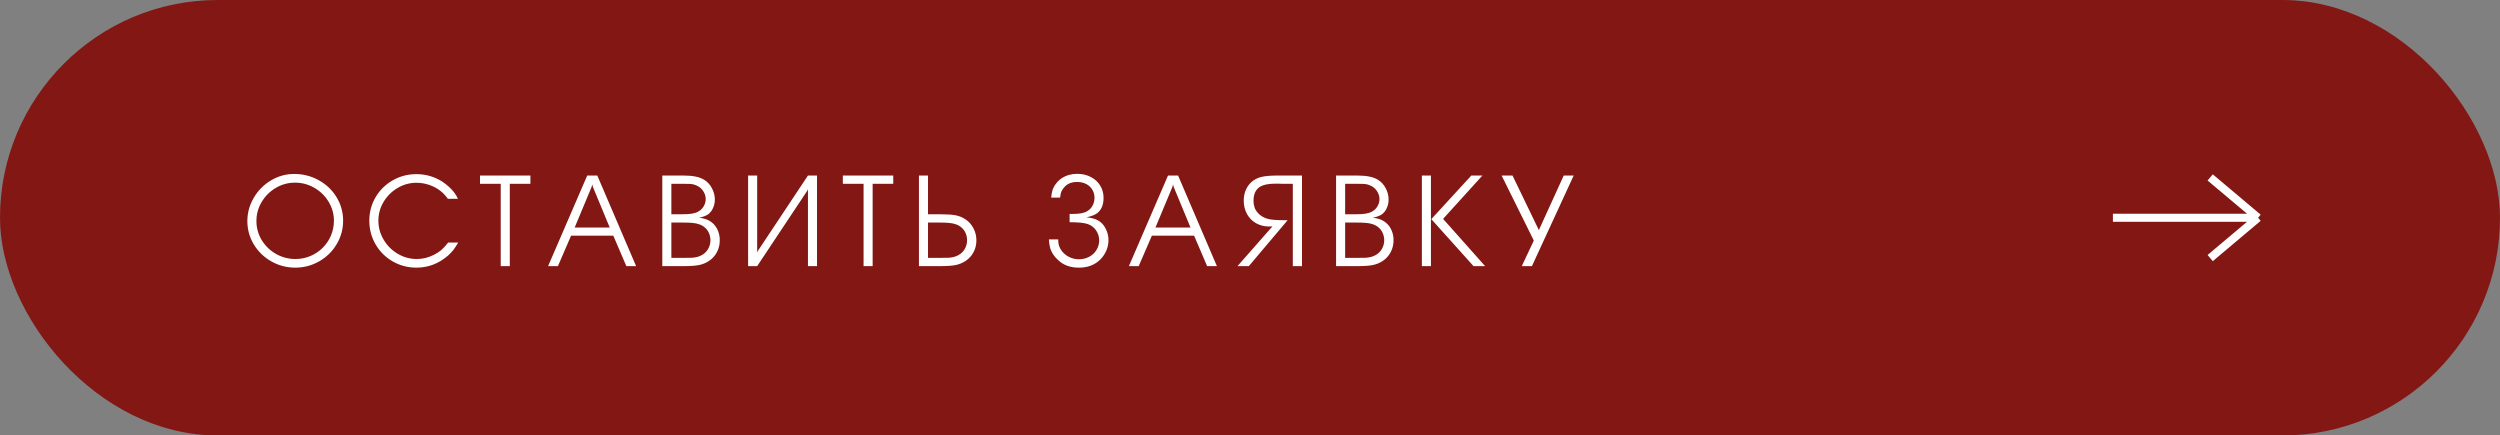
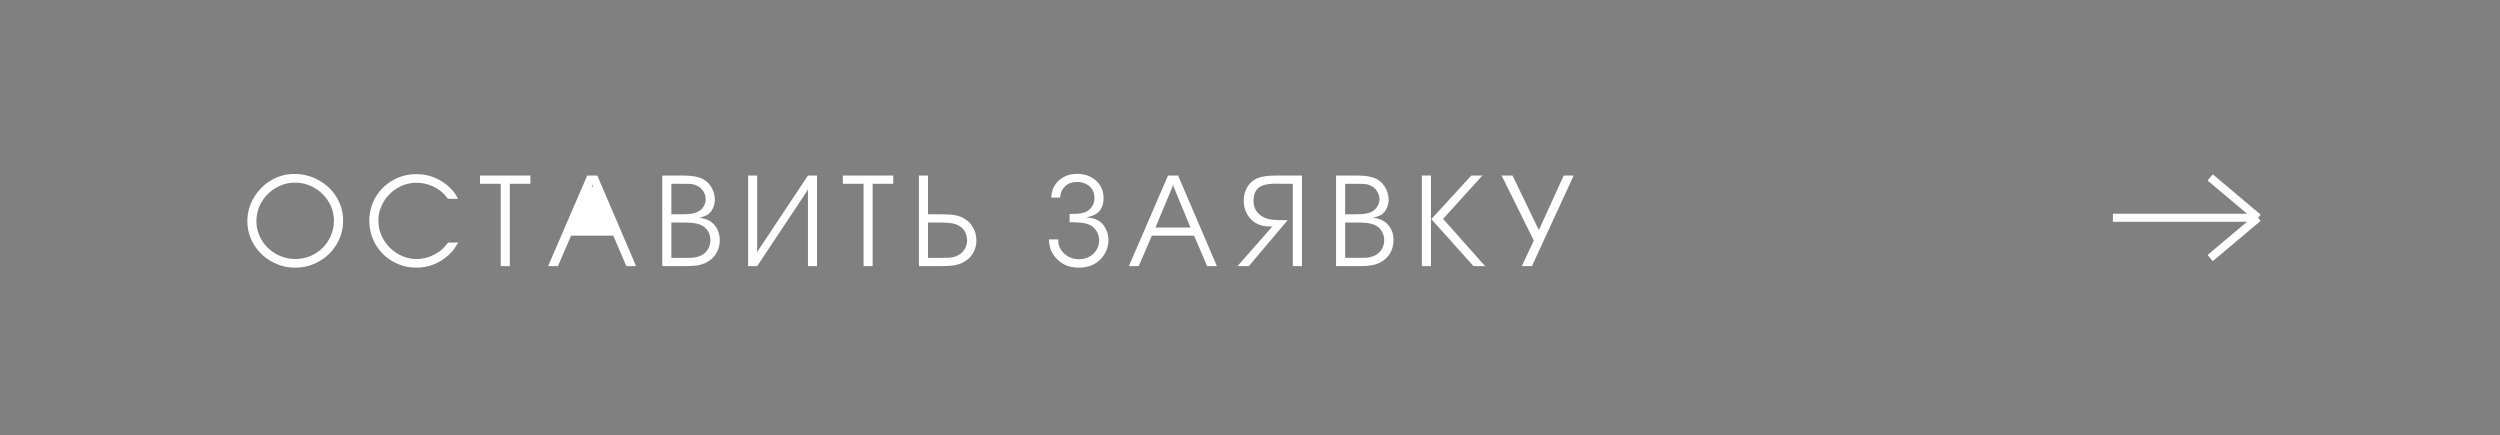
<svg xmlns="http://www.w3.org/2000/svg" width="310" height="54" viewBox="0 0 310 54" fill="none">
  <rect x="0" y="0" width="310" height="54" fill="#808080" stroke="none" />
-   <rect x="0.5" y="0.5" width="309" height="53" rx="26.5" fill="#831714" stroke="#831714" />
-   <path d="M36.484 21.57C37.583 21.57 38.599 21.831 39.531 22.352C40.464 22.867 41.198 23.568 41.734 24.453C42.276 25.344 42.547 26.315 42.547 27.367C42.547 28.419 42.279 29.393 41.742 30.289C41.211 31.18 40.49 31.885 39.578 32.406C38.667 32.927 37.677 33.188 36.609 33.188C35.552 33.188 34.565 32.93 33.648 32.414C32.732 31.893 32.005 31.19 31.469 30.305C30.938 29.414 30.672 28.451 30.672 27.414C30.672 26.388 30.938 25.424 31.469 24.523C32 23.617 32.711 22.898 33.602 22.367C34.497 21.836 35.458 21.57 36.484 21.57ZM36.578 22.648C35.729 22.648 34.938 22.865 34.203 23.297C33.469 23.729 32.883 24.312 32.445 25.047C32.013 25.776 31.797 26.565 31.797 27.414C31.797 28.253 32.013 29.034 32.445 29.758C32.883 30.482 33.474 31.057 34.219 31.484C34.964 31.906 35.766 32.117 36.625 32.117C37.276 32.117 37.891 31.997 38.469 31.758C39.052 31.513 39.565 31.172 40.008 30.734C40.45 30.292 40.794 29.781 41.039 29.203C41.284 28.625 41.406 28.013 41.406 27.367C41.406 26.529 41.188 25.747 40.75 25.023C40.312 24.294 39.721 23.716 38.977 23.289C38.237 22.862 37.438 22.648 36.578 22.648ZM56.787 24.648H55.537C55.214 24.216 54.907 23.891 54.615 23.672C54.199 23.349 53.73 23.099 53.209 22.922C52.693 22.75 52.17 22.664 51.639 22.664C50.805 22.664 50.024 22.88 49.295 23.312C48.571 23.74 47.993 24.315 47.561 25.039C47.133 25.758 46.92 26.534 46.92 27.367C46.92 28.206 47.139 28.992 47.576 29.727C48.008 30.456 48.589 31.037 49.318 31.469C50.053 31.901 50.842 32.117 51.686 32.117C52.415 32.117 53.123 31.943 53.811 31.594C54.186 31.401 54.488 31.206 54.717 31.008C54.951 30.81 55.238 30.497 55.576 30.07H56.818C56.579 30.487 56.376 30.799 56.209 31.008C56.042 31.216 55.826 31.443 55.561 31.688C54.41 32.688 53.102 33.188 51.639 33.188C50.571 33.188 49.589 32.93 48.693 32.414C47.798 31.898 47.089 31.193 46.568 30.297C46.053 29.401 45.795 28.424 45.795 27.367C45.795 26.315 46.053 25.346 46.568 24.461C47.089 23.576 47.795 22.878 48.686 22.367C49.581 21.852 50.561 21.594 51.623 21.594C52.795 21.594 53.865 21.901 54.834 22.516C55.423 22.912 55.904 23.344 56.279 23.812C56.462 24.037 56.631 24.315 56.787 24.648ZM62.09 33V22.789H59.52V21.766H65.77V22.789H63.215V33H62.09ZM67.963 33L72.815 21.766H74.065L78.877 33H77.666L76.049 29.219H70.815L69.182 33H67.963ZM73.518 23.172L73.44 22.867L73.362 23.172L71.26 28.211H75.604L73.518 23.172ZM82.125 33V21.766H84.758C85.909 21.766 86.766 21.943 87.328 22.297C87.73 22.547 88.047 22.896 88.282 23.344C88.521 23.797 88.641 24.268 88.641 24.758C88.641 25.169 88.545 25.56 88.352 25.93C88.253 26.133 88.099 26.328 87.891 26.516C87.63 26.724 87.23 26.885 86.688 27C87.214 27.062 87.625 27.18 87.922 27.352C88.198 27.503 88.435 27.701 88.633 27.945C88.836 28.195 88.99 28.477 89.094 28.789C89.198 29.102 89.25 29.432 89.25 29.781C89.25 30.146 89.196 30.492 89.086 30.82C88.977 31.143 88.818 31.44 88.61 31.711C88.401 31.977 88.151 32.203 87.86 32.391C87.5 32.62 87.105 32.779 86.672 32.867C86.24 32.956 85.607 33 84.774 33H82.125ZM83.25 31.977H84.641C85.261 31.977 85.662 31.971 85.844 31.961C86.302 31.924 86.69 31.818 87.008 31.641C87.347 31.463 87.612 31.208 87.805 30.875C87.998 30.542 88.094 30.182 88.094 29.797C88.094 29.495 88.039 29.211 87.93 28.945C87.821 28.674 87.659 28.443 87.446 28.25C87.237 28.057 86.99 27.912 86.703 27.812C86.453 27.724 86.172 27.667 85.86 27.641C85.552 27.609 85.078 27.594 84.438 27.594H83.25V31.977ZM83.25 26.57H84.469C85.063 26.57 85.508 26.544 85.805 26.492C86.107 26.445 86.37 26.357 86.594 26.227C86.875 26.076 87.097 25.859 87.258 25.578C87.425 25.297 87.508 24.997 87.508 24.68C87.508 24.378 87.425 24.083 87.258 23.797C87.097 23.51 86.88 23.287 86.61 23.125C86.448 23.026 86.261 22.945 86.047 22.883C85.87 22.836 85.706 22.81 85.555 22.805C85.409 22.794 85.078 22.789 84.563 22.789H83.25V26.57ZM101.311 33H100.186V23.43L100.108 23.641L93.889 33H92.764V21.766H93.889V31.336L93.967 31.125L100.186 21.766H101.311V33ZM107.082 33V22.789H104.512V21.766H110.762V22.789H108.207V33H107.082ZM113.948 33V21.766H115.073V26.57H116.596C117.43 26.57 118.062 26.612 118.495 26.695C118.927 26.779 119.323 26.938 119.682 27.172C120.114 27.448 120.453 27.82 120.698 28.289C120.948 28.753 121.073 29.255 121.073 29.797C121.073 30.156 121.018 30.5 120.909 30.828C120.799 31.151 120.641 31.445 120.432 31.711C120.224 31.977 119.974 32.203 119.682 32.391C119.323 32.62 118.927 32.779 118.495 32.867C118.062 32.956 117.43 33 116.596 33H113.948ZM115.073 31.977H116.463C117.083 31.977 117.484 31.971 117.667 31.961C118.125 31.924 118.513 31.818 118.831 31.641C119.169 31.463 119.435 31.208 119.628 30.875C119.82 30.542 119.917 30.182 119.917 29.797C119.917 29.495 119.862 29.211 119.753 28.945C119.643 28.674 119.482 28.443 119.268 28.25C119.06 28.057 118.812 27.912 118.526 27.812C118.276 27.724 117.995 27.667 117.682 27.641C117.375 27.609 116.901 27.594 116.26 27.594H115.073V31.977ZM134.717 26.953C135.332 27.005 135.806 27.128 136.139 27.32C136.54 27.539 136.858 27.875 137.092 28.328C137.332 28.776 137.452 29.26 137.452 29.781C137.452 30.198 137.374 30.604 137.217 31C137.025 31.463 136.762 31.859 136.428 32.188C136.095 32.516 135.707 32.766 135.264 32.938C134.822 33.104 134.335 33.188 133.803 33.188C133.231 33.188 132.728 33.104 132.296 32.938C131.869 32.781 131.475 32.523 131.116 32.164C130.762 31.831 130.494 31.448 130.311 31.016C130.186 30.719 130.103 30.276 130.061 29.688H131.225V29.859C131.225 30.266 131.342 30.646 131.577 31C131.811 31.349 132.124 31.628 132.514 31.836C132.91 32.044 133.329 32.148 133.772 32.148C134.246 32.148 134.673 32.047 135.053 31.844C135.439 31.641 135.741 31.359 135.96 31C136.184 30.641 136.296 30.245 136.296 29.812C136.296 29.349 136.165 28.93 135.905 28.555C135.645 28.18 135.301 27.922 134.874 27.781C134.436 27.63 133.689 27.555 132.632 27.555V26.531H132.764C133.311 26.531 133.731 26.508 134.022 26.461C134.319 26.409 134.577 26.32 134.796 26.195C135.082 26.039 135.306 25.812 135.467 25.516C135.634 25.213 135.717 24.885 135.717 24.531C135.717 24.151 135.626 23.812 135.444 23.516C135.267 23.213 135.012 22.979 134.678 22.812C134.35 22.646 133.973 22.562 133.546 22.562C133.087 22.562 132.694 22.664 132.366 22.867C132.178 22.987 132.022 23.133 131.897 23.305C131.762 23.466 131.663 23.625 131.6 23.781C131.543 23.938 131.494 24.177 131.452 24.5H130.35C130.376 24.156 130.428 23.854 130.507 23.594C130.595 23.307 130.746 23.026 130.96 22.75C131.173 22.469 131.413 22.247 131.678 22.086C132.22 21.732 132.858 21.555 133.592 21.555C134.202 21.555 134.757 21.685 135.257 21.945C135.757 22.201 136.147 22.557 136.428 23.016C136.704 23.469 136.842 23.974 136.842 24.531C136.842 25.073 136.741 25.521 136.538 25.875C136.423 26.078 136.275 26.255 136.092 26.406C135.796 26.635 135.337 26.818 134.717 26.953ZM139.981 33L144.833 21.766H146.083L150.895 33H149.684L148.067 29.219H142.833L141.2 33H139.981ZM145.536 23.172L145.458 22.867L145.38 23.172L143.278 28.211H147.622L145.536 23.172ZM161.448 21.766V33H160.308V22.789H158.87C158.74 22.789 158.617 22.784 158.503 22.773H158.292C157.615 22.773 157.086 22.833 156.706 22.953C155.857 23.213 155.433 23.862 155.433 24.898C155.433 25.492 155.602 25.979 155.94 26.359C156.268 26.75 156.711 27.016 157.268 27.156C157.664 27.255 158.352 27.305 159.331 27.305H159.667L154.854 33H153.448L157.784 28.07C157.701 28.07 157.62 28.073 157.542 28.078C157.469 28.083 157.419 28.086 157.393 28.086C156.779 28.086 156.232 27.951 155.753 27.68C155.274 27.409 154.899 27.029 154.628 26.539C154.357 26.044 154.222 25.487 154.222 24.867C154.222 24.346 154.326 23.87 154.534 23.438C154.742 23.005 155.034 22.656 155.409 22.391C155.732 22.156 156.12 21.995 156.573 21.906C157.031 21.812 157.669 21.766 158.487 21.766H161.448ZM165.673 33V21.766H168.306C169.457 21.766 170.313 21.943 170.876 22.297C171.277 22.547 171.595 22.896 171.829 23.344C172.069 23.797 172.188 24.268 172.188 24.758C172.188 25.169 172.092 25.56 171.899 25.93C171.8 26.133 171.647 26.328 171.438 26.516C171.178 26.724 170.777 26.885 170.235 27C170.761 27.062 171.173 27.18 171.47 27.352C171.746 27.503 171.983 27.701 172.181 27.945C172.384 28.195 172.537 28.477 172.642 28.789C172.746 29.102 172.798 29.432 172.798 29.781C172.798 30.146 172.743 30.492 172.634 30.82C172.524 31.143 172.366 31.44 172.157 31.711C171.949 31.977 171.699 32.203 171.407 32.391C171.048 32.62 170.652 32.779 170.22 32.867C169.787 32.956 169.155 33 168.321 33H165.673ZM166.798 31.977H168.188C168.808 31.977 169.209 31.971 169.392 31.961C169.85 31.924 170.238 31.818 170.556 31.641C170.894 31.463 171.16 31.208 171.352 30.875C171.545 30.542 171.642 30.182 171.642 29.797C171.642 29.495 171.587 29.211 171.477 28.945C171.368 28.674 171.207 28.443 170.993 28.25C170.785 28.057 170.537 27.912 170.251 27.812C170.001 27.724 169.72 27.667 169.407 27.641C169.1 27.609 168.626 27.594 167.985 27.594H166.798V31.977ZM166.798 26.57H168.017C168.61 26.57 169.056 26.544 169.352 26.492C169.655 26.445 169.918 26.357 170.142 26.227C170.423 26.076 170.644 25.859 170.806 25.578C170.972 25.297 171.056 24.997 171.056 24.68C171.056 24.378 170.972 24.083 170.806 23.797C170.644 23.51 170.428 23.287 170.157 23.125C169.996 23.026 169.808 22.945 169.595 22.883C169.418 22.836 169.254 22.81 169.102 22.805C168.957 22.794 168.626 22.789 168.11 22.789H166.798V26.57ZM177.483 27.172L182.444 21.766H183.819L178.944 27.141L184.155 33H182.718L177.483 27.172ZM177.437 21.766V33H176.312V21.766H177.437ZM188.7 33L190.193 29.828L186.2 21.766H187.552L190.818 28.531L193.903 21.766H195.138L189.958 33H188.7Z" fill="white" />
+   <path d="M36.484 21.57C37.583 21.57 38.599 21.831 39.531 22.352C40.464 22.867 41.198 23.568 41.734 24.453C42.276 25.344 42.547 26.315 42.547 27.367C42.547 28.419 42.279 29.393 41.742 30.289C41.211 31.18 40.49 31.885 39.578 32.406C38.667 32.927 37.677 33.188 36.609 33.188C35.552 33.188 34.565 32.93 33.648 32.414C32.732 31.893 32.005 31.19 31.469 30.305C30.938 29.414 30.672 28.451 30.672 27.414C30.672 26.388 30.938 25.424 31.469 24.523C32 23.617 32.711 22.898 33.602 22.367C34.497 21.836 35.458 21.57 36.484 21.57ZM36.578 22.648C35.729 22.648 34.938 22.865 34.203 23.297C33.469 23.729 32.883 24.312 32.445 25.047C32.013 25.776 31.797 26.565 31.797 27.414C31.797 28.253 32.013 29.034 32.445 29.758C32.883 30.482 33.474 31.057 34.219 31.484C34.964 31.906 35.766 32.117 36.625 32.117C37.276 32.117 37.891 31.997 38.469 31.758C39.052 31.513 39.565 31.172 40.008 30.734C40.45 30.292 40.794 29.781 41.039 29.203C41.284 28.625 41.406 28.013 41.406 27.367C41.406 26.529 41.188 25.747 40.75 25.023C40.312 24.294 39.721 23.716 38.977 23.289C38.237 22.862 37.438 22.648 36.578 22.648ZM56.787 24.648H55.537C55.214 24.216 54.907 23.891 54.615 23.672C54.199 23.349 53.73 23.099 53.209 22.922C52.693 22.75 52.17 22.664 51.639 22.664C50.805 22.664 50.024 22.88 49.295 23.312C48.571 23.74 47.993 24.315 47.561 25.039C47.133 25.758 46.92 26.534 46.92 27.367C46.92 28.206 47.139 28.992 47.576 29.727C48.008 30.456 48.589 31.037 49.318 31.469C50.053 31.901 50.842 32.117 51.686 32.117C52.415 32.117 53.123 31.943 53.811 31.594C54.186 31.401 54.488 31.206 54.717 31.008C54.951 30.81 55.238 30.497 55.576 30.07H56.818C56.579 30.487 56.376 30.799 56.209 31.008C56.042 31.216 55.826 31.443 55.561 31.688C54.41 32.688 53.102 33.188 51.639 33.188C50.571 33.188 49.589 32.93 48.693 32.414C47.798 31.898 47.089 31.193 46.568 30.297C46.053 29.401 45.795 28.424 45.795 27.367C45.795 26.315 46.053 25.346 46.568 24.461C47.089 23.576 47.795 22.878 48.686 22.367C49.581 21.852 50.561 21.594 51.623 21.594C52.795 21.594 53.865 21.901 54.834 22.516C55.423 22.912 55.904 23.344 56.279 23.812C56.462 24.037 56.631 24.315 56.787 24.648ZM62.09 33V22.789H59.52V21.766H65.77V22.789H63.215V33H62.09ZM67.963 33L72.815 21.766H74.065L78.877 33H77.666L76.049 29.219H70.815L69.182 33H67.963ZM73.518 23.172L73.44 22.867L73.362 23.172H75.604L73.518 23.172ZM82.125 33V21.766H84.758C85.909 21.766 86.766 21.943 87.328 22.297C87.73 22.547 88.047 22.896 88.282 23.344C88.521 23.797 88.641 24.268 88.641 24.758C88.641 25.169 88.545 25.56 88.352 25.93C88.253 26.133 88.099 26.328 87.891 26.516C87.63 26.724 87.23 26.885 86.688 27C87.214 27.062 87.625 27.18 87.922 27.352C88.198 27.503 88.435 27.701 88.633 27.945C88.836 28.195 88.99 28.477 89.094 28.789C89.198 29.102 89.25 29.432 89.25 29.781C89.25 30.146 89.196 30.492 89.086 30.82C88.977 31.143 88.818 31.44 88.61 31.711C88.401 31.977 88.151 32.203 87.86 32.391C87.5 32.62 87.105 32.779 86.672 32.867C86.24 32.956 85.607 33 84.774 33H82.125ZM83.25 31.977H84.641C85.261 31.977 85.662 31.971 85.844 31.961C86.302 31.924 86.69 31.818 87.008 31.641C87.347 31.463 87.612 31.208 87.805 30.875C87.998 30.542 88.094 30.182 88.094 29.797C88.094 29.495 88.039 29.211 87.93 28.945C87.821 28.674 87.659 28.443 87.446 28.25C87.237 28.057 86.99 27.912 86.703 27.812C86.453 27.724 86.172 27.667 85.86 27.641C85.552 27.609 85.078 27.594 84.438 27.594H83.25V31.977ZM83.25 26.57H84.469C85.063 26.57 85.508 26.544 85.805 26.492C86.107 26.445 86.37 26.357 86.594 26.227C86.875 26.076 87.097 25.859 87.258 25.578C87.425 25.297 87.508 24.997 87.508 24.68C87.508 24.378 87.425 24.083 87.258 23.797C87.097 23.51 86.88 23.287 86.61 23.125C86.448 23.026 86.261 22.945 86.047 22.883C85.87 22.836 85.706 22.81 85.555 22.805C85.409 22.794 85.078 22.789 84.563 22.789H83.25V26.57ZM101.311 33H100.186V23.43L100.108 23.641L93.889 33H92.764V21.766H93.889V31.336L93.967 31.125L100.186 21.766H101.311V33ZM107.082 33V22.789H104.512V21.766H110.762V22.789H108.207V33H107.082ZM113.948 33V21.766H115.073V26.57H116.596C117.43 26.57 118.062 26.612 118.495 26.695C118.927 26.779 119.323 26.938 119.682 27.172C120.114 27.448 120.453 27.82 120.698 28.289C120.948 28.753 121.073 29.255 121.073 29.797C121.073 30.156 121.018 30.5 120.909 30.828C120.799 31.151 120.641 31.445 120.432 31.711C120.224 31.977 119.974 32.203 119.682 32.391C119.323 32.62 118.927 32.779 118.495 32.867C118.062 32.956 117.43 33 116.596 33H113.948ZM115.073 31.977H116.463C117.083 31.977 117.484 31.971 117.667 31.961C118.125 31.924 118.513 31.818 118.831 31.641C119.169 31.463 119.435 31.208 119.628 30.875C119.82 30.542 119.917 30.182 119.917 29.797C119.917 29.495 119.862 29.211 119.753 28.945C119.643 28.674 119.482 28.443 119.268 28.25C119.06 28.057 118.812 27.912 118.526 27.812C118.276 27.724 117.995 27.667 117.682 27.641C117.375 27.609 116.901 27.594 116.26 27.594H115.073V31.977ZM134.717 26.953C135.332 27.005 135.806 27.128 136.139 27.32C136.54 27.539 136.858 27.875 137.092 28.328C137.332 28.776 137.452 29.26 137.452 29.781C137.452 30.198 137.374 30.604 137.217 31C137.025 31.463 136.762 31.859 136.428 32.188C136.095 32.516 135.707 32.766 135.264 32.938C134.822 33.104 134.335 33.188 133.803 33.188C133.231 33.188 132.728 33.104 132.296 32.938C131.869 32.781 131.475 32.523 131.116 32.164C130.762 31.831 130.494 31.448 130.311 31.016C130.186 30.719 130.103 30.276 130.061 29.688H131.225V29.859C131.225 30.266 131.342 30.646 131.577 31C131.811 31.349 132.124 31.628 132.514 31.836C132.91 32.044 133.329 32.148 133.772 32.148C134.246 32.148 134.673 32.047 135.053 31.844C135.439 31.641 135.741 31.359 135.96 31C136.184 30.641 136.296 30.245 136.296 29.812C136.296 29.349 136.165 28.93 135.905 28.555C135.645 28.18 135.301 27.922 134.874 27.781C134.436 27.63 133.689 27.555 132.632 27.555V26.531H132.764C133.311 26.531 133.731 26.508 134.022 26.461C134.319 26.409 134.577 26.32 134.796 26.195C135.082 26.039 135.306 25.812 135.467 25.516C135.634 25.213 135.717 24.885 135.717 24.531C135.717 24.151 135.626 23.812 135.444 23.516C135.267 23.213 135.012 22.979 134.678 22.812C134.35 22.646 133.973 22.562 133.546 22.562C133.087 22.562 132.694 22.664 132.366 22.867C132.178 22.987 132.022 23.133 131.897 23.305C131.762 23.466 131.663 23.625 131.6 23.781C131.543 23.938 131.494 24.177 131.452 24.5H130.35C130.376 24.156 130.428 23.854 130.507 23.594C130.595 23.307 130.746 23.026 130.96 22.75C131.173 22.469 131.413 22.247 131.678 22.086C132.22 21.732 132.858 21.555 133.592 21.555C134.202 21.555 134.757 21.685 135.257 21.945C135.757 22.201 136.147 22.557 136.428 23.016C136.704 23.469 136.842 23.974 136.842 24.531C136.842 25.073 136.741 25.521 136.538 25.875C136.423 26.078 136.275 26.255 136.092 26.406C135.796 26.635 135.337 26.818 134.717 26.953ZM139.981 33L144.833 21.766H146.083L150.895 33H149.684L148.067 29.219H142.833L141.2 33H139.981ZM145.536 23.172L145.458 22.867L145.38 23.172L143.278 28.211H147.622L145.536 23.172ZM161.448 21.766V33H160.308V22.789H158.87C158.74 22.789 158.617 22.784 158.503 22.773H158.292C157.615 22.773 157.086 22.833 156.706 22.953C155.857 23.213 155.433 23.862 155.433 24.898C155.433 25.492 155.602 25.979 155.94 26.359C156.268 26.75 156.711 27.016 157.268 27.156C157.664 27.255 158.352 27.305 159.331 27.305H159.667L154.854 33H153.448L157.784 28.07C157.701 28.07 157.62 28.073 157.542 28.078C157.469 28.083 157.419 28.086 157.393 28.086C156.779 28.086 156.232 27.951 155.753 27.68C155.274 27.409 154.899 27.029 154.628 26.539C154.357 26.044 154.222 25.487 154.222 24.867C154.222 24.346 154.326 23.87 154.534 23.438C154.742 23.005 155.034 22.656 155.409 22.391C155.732 22.156 156.12 21.995 156.573 21.906C157.031 21.812 157.669 21.766 158.487 21.766H161.448ZM165.673 33V21.766H168.306C169.457 21.766 170.313 21.943 170.876 22.297C171.277 22.547 171.595 22.896 171.829 23.344C172.069 23.797 172.188 24.268 172.188 24.758C172.188 25.169 172.092 25.56 171.899 25.93C171.8 26.133 171.647 26.328 171.438 26.516C171.178 26.724 170.777 26.885 170.235 27C170.761 27.062 171.173 27.18 171.47 27.352C171.746 27.503 171.983 27.701 172.181 27.945C172.384 28.195 172.537 28.477 172.642 28.789C172.746 29.102 172.798 29.432 172.798 29.781C172.798 30.146 172.743 30.492 172.634 30.82C172.524 31.143 172.366 31.44 172.157 31.711C171.949 31.977 171.699 32.203 171.407 32.391C171.048 32.62 170.652 32.779 170.22 32.867C169.787 32.956 169.155 33 168.321 33H165.673ZM166.798 31.977H168.188C168.808 31.977 169.209 31.971 169.392 31.961C169.85 31.924 170.238 31.818 170.556 31.641C170.894 31.463 171.16 31.208 171.352 30.875C171.545 30.542 171.642 30.182 171.642 29.797C171.642 29.495 171.587 29.211 171.477 28.945C171.368 28.674 171.207 28.443 170.993 28.25C170.785 28.057 170.537 27.912 170.251 27.812C170.001 27.724 169.72 27.667 169.407 27.641C169.1 27.609 168.626 27.594 167.985 27.594H166.798V31.977ZM166.798 26.57H168.017C168.61 26.57 169.056 26.544 169.352 26.492C169.655 26.445 169.918 26.357 170.142 26.227C170.423 26.076 170.644 25.859 170.806 25.578C170.972 25.297 171.056 24.997 171.056 24.68C171.056 24.378 170.972 24.083 170.806 23.797C170.644 23.51 170.428 23.287 170.157 23.125C169.996 23.026 169.808 22.945 169.595 22.883C169.418 22.836 169.254 22.81 169.102 22.805C168.957 22.794 168.626 22.789 168.11 22.789H166.798V26.57ZM177.483 27.172L182.444 21.766H183.819L178.944 27.141L184.155 33H182.718L177.483 27.172ZM177.437 21.766V33H176.312V21.766H177.437ZM188.7 33L190.193 29.828L186.2 21.766H187.552L190.818 28.531L193.903 21.766H195.138L189.958 33H188.7Z" fill="white" />
  <path d="M262 27H280M280 27L274.061 22M280 27L274.061 32" stroke="white" />
</svg>